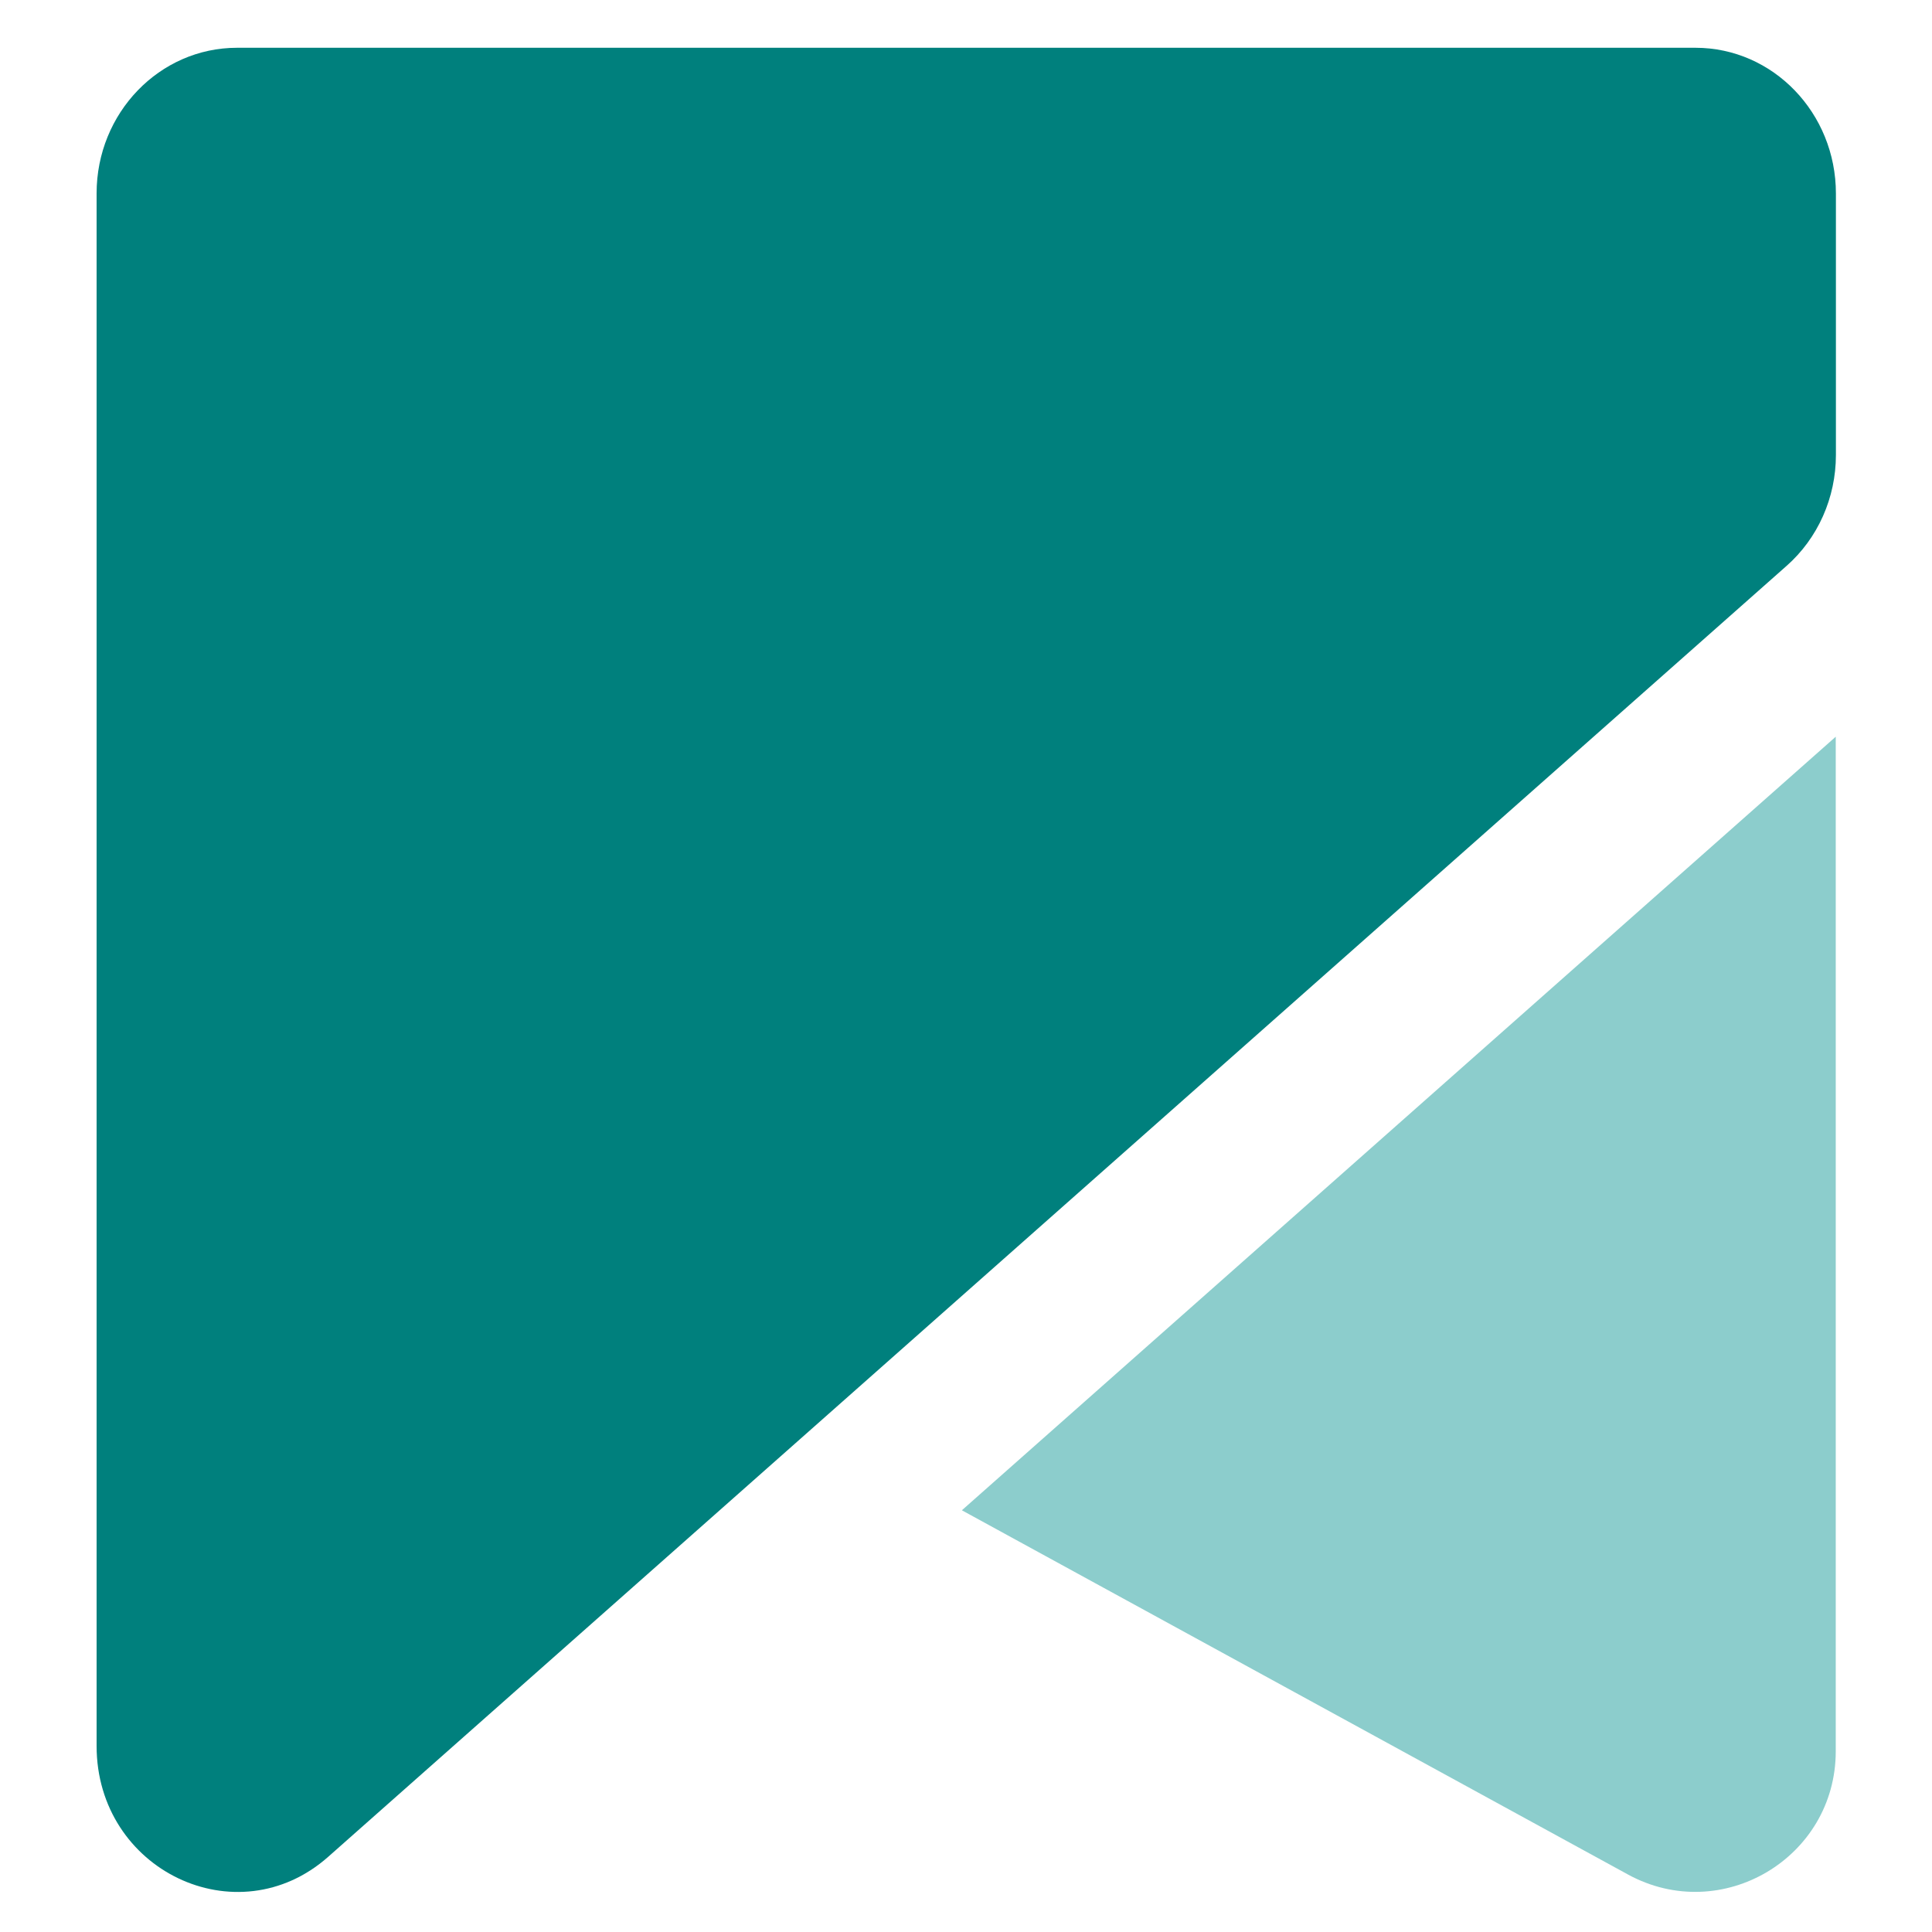
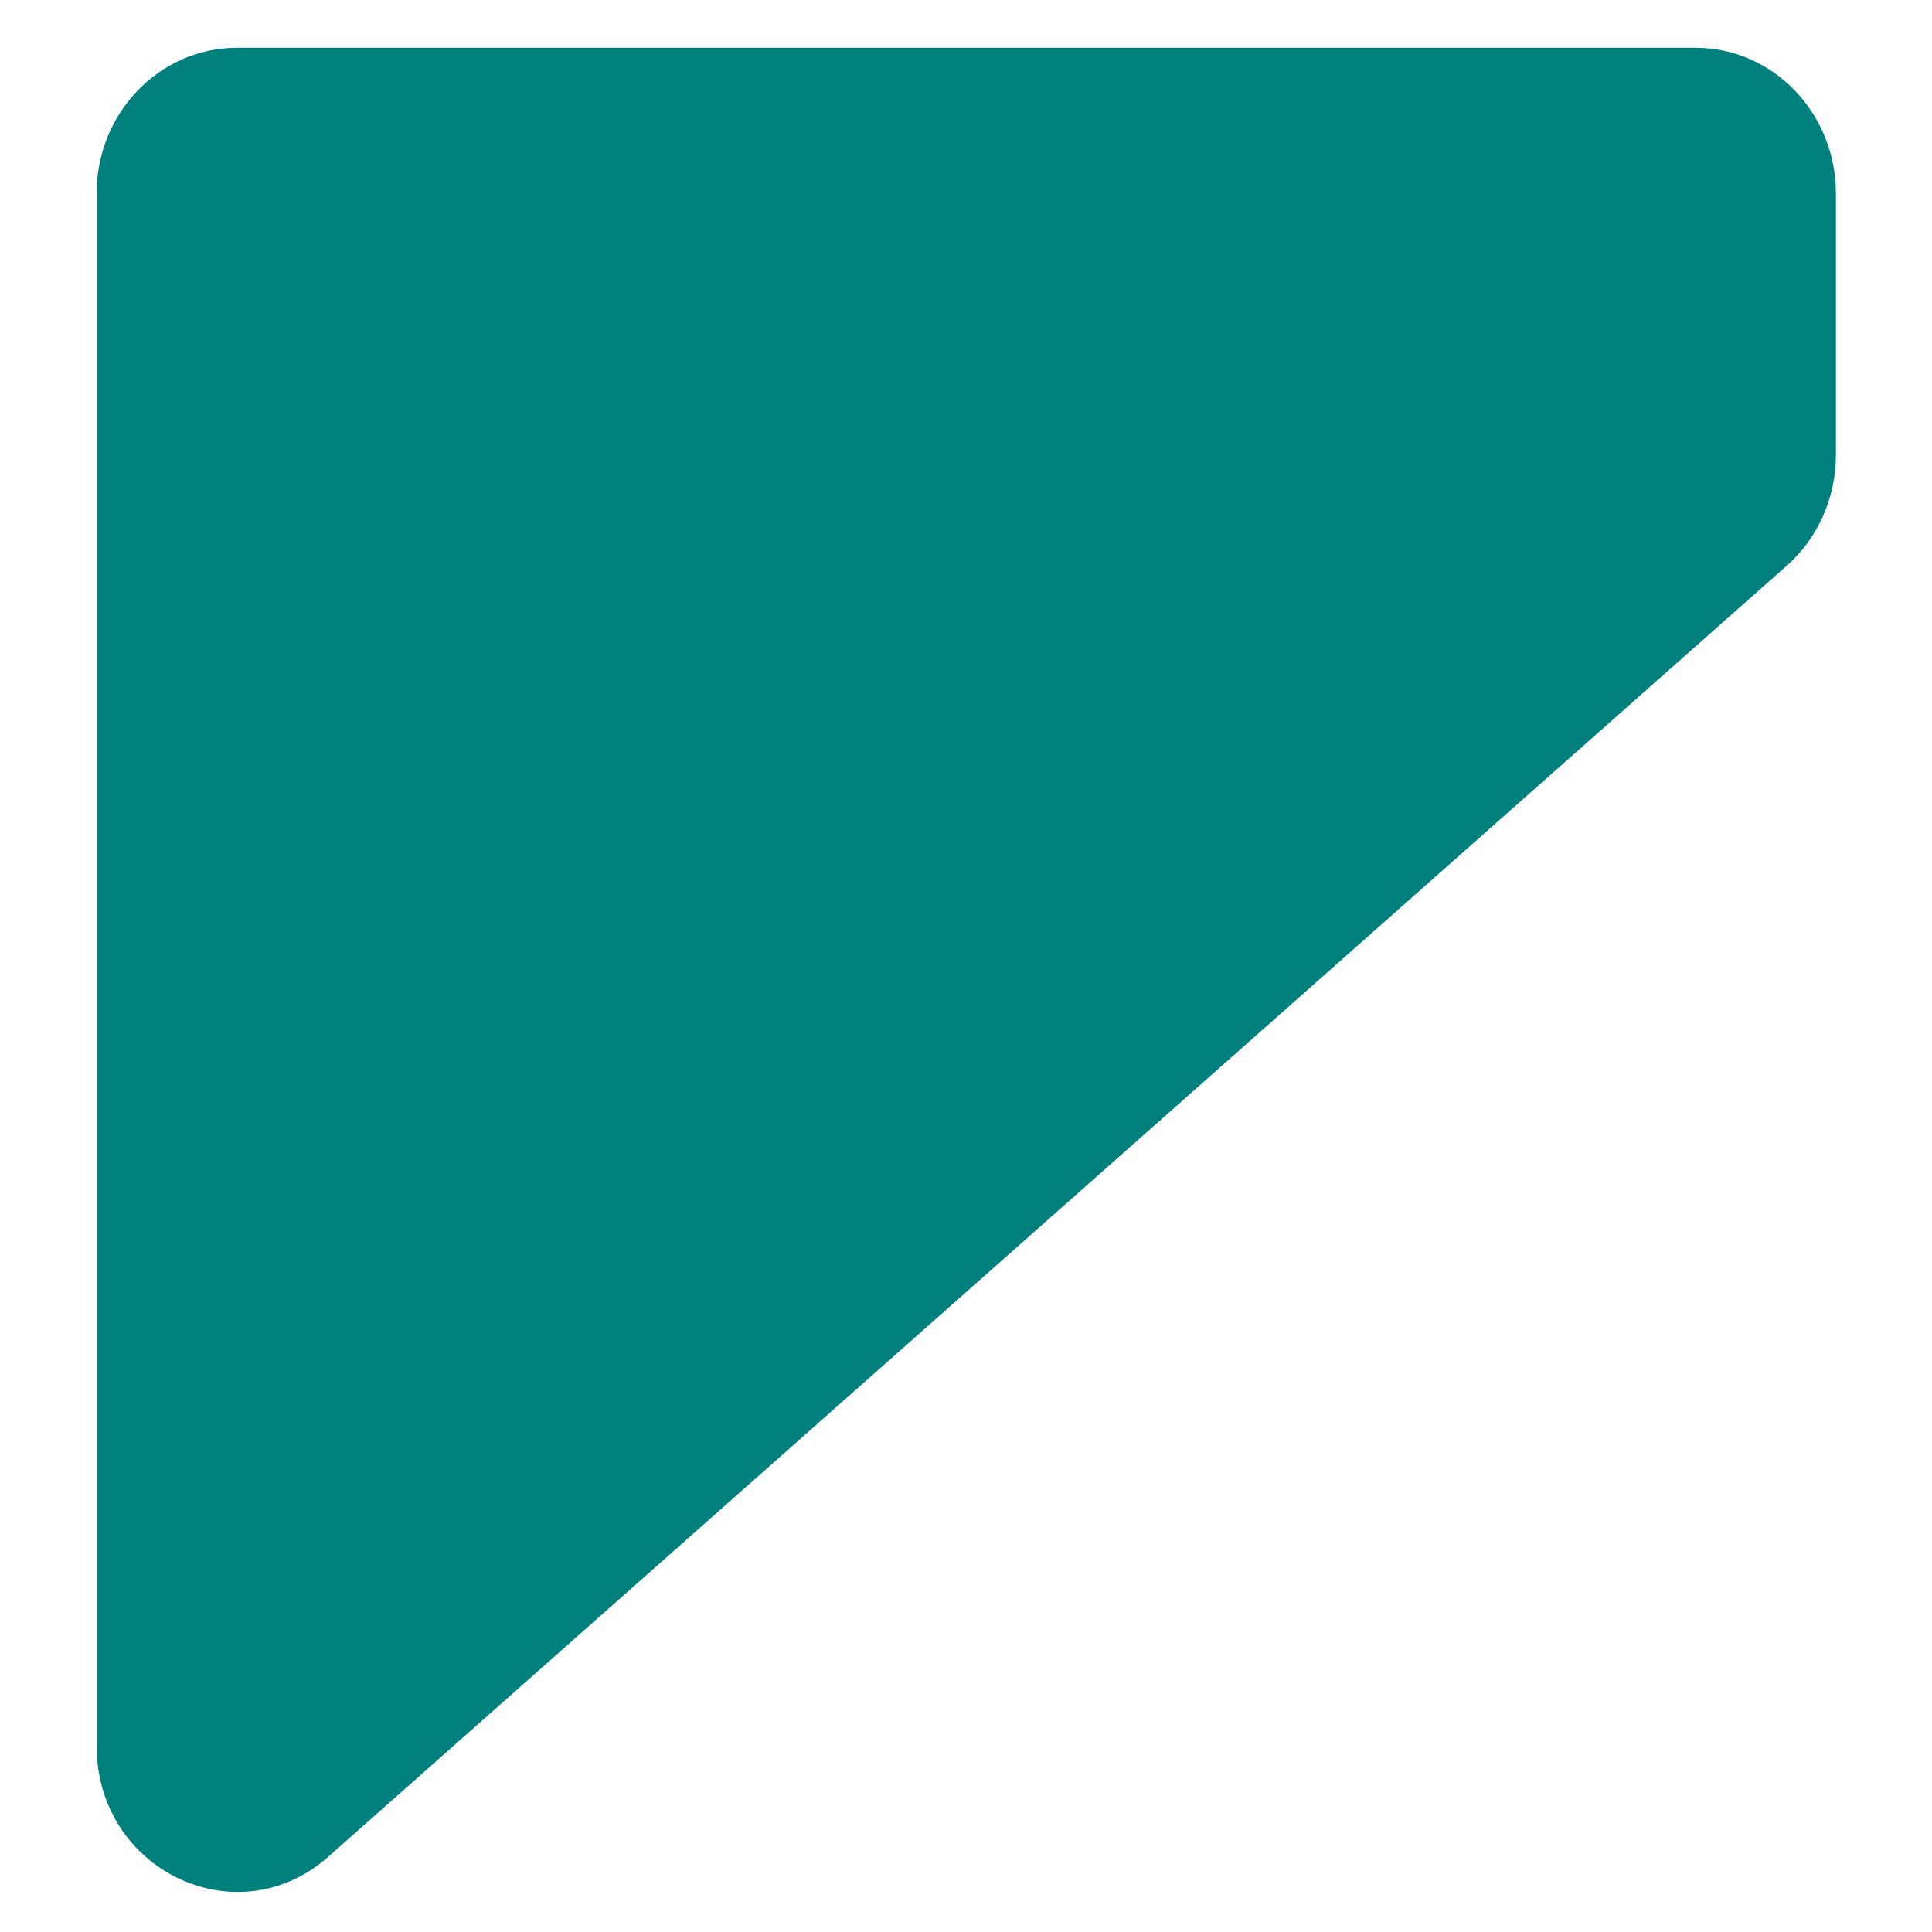
<svg xmlns="http://www.w3.org/2000/svg" width="110" height="110" viewBox="0 0 110 110" fill="none">
  <path d="M101.72 32.219L18.685 105.72C13.497 110.313 5.5 106.488 5.5 99.406V11.01C5.5 6.435 9.078 2.72 13.497 2.72H96.532C100.951 2.72 104.529 6.435 104.529 11.019V25.906C104.529 28.34 103.504 30.645 101.72 32.219Z" fill="#00807D" />
-   <path d="M54.772 85.993L92.689 106.726C98.014 109.636 104.52 105.784 104.52 99.708V41.945L54.772 85.983V85.993Z" fill="#8CCDCC" />
</svg>